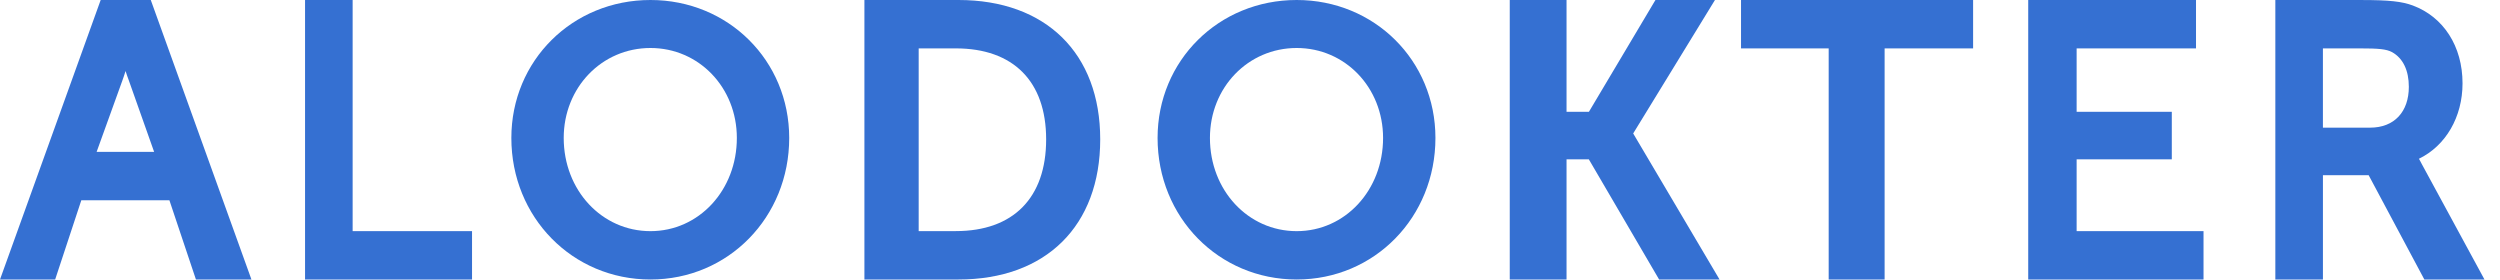
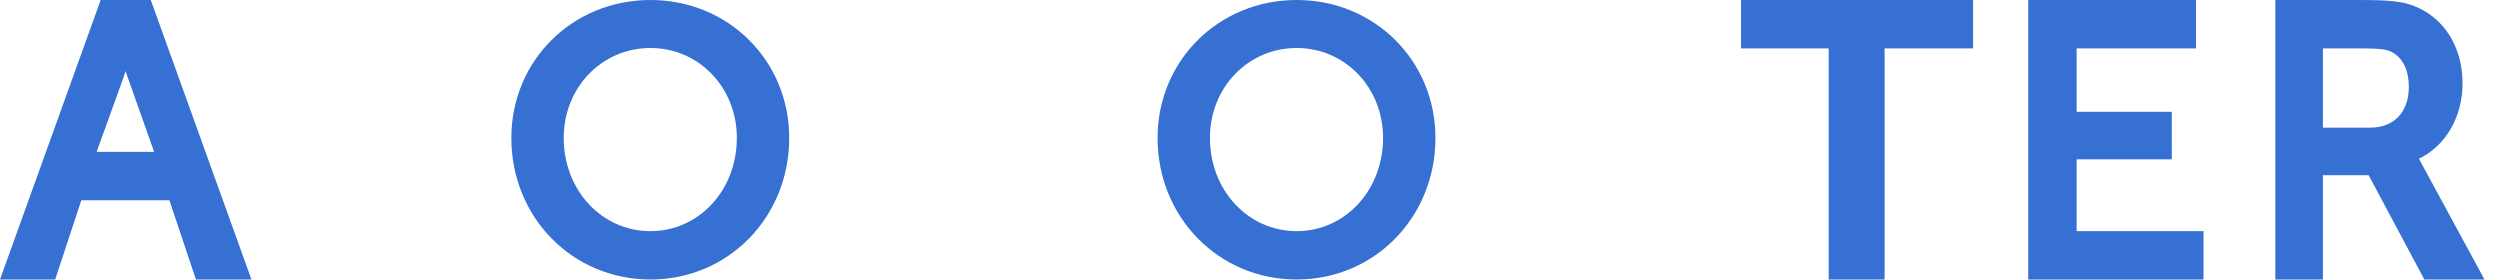
<svg xmlns="http://www.w3.org/2000/svg" width="161" height="18" viewBox="0 0 161 18" fill="none">
  <script />
  <path d="M6.484 0L0 18H3.552L5.237 12.896H10.909L12.618 18H16.193L9.71 0H6.484ZM9.925 9.779H6.223L7.887 5.169C7.951 4.977 8.019 4.805 8.086 4.574C8.153 4.808 8.221 4.955 8.286 5.15L9.925 9.779Z" fill="#3570D2" />
-   <path d="M22.71 0H19.645V18H30.399V14.884H22.71V0Z" fill="#3570D2" />
  <path d="M41.89 0C36.866 0 32.931 3.902 32.931 8.884C32.931 13.996 36.866 18 41.89 18C46.9 18 50.825 13.996 50.825 8.884C50.826 3.902 46.901 0 41.89 0ZM41.89 14.886C38.757 14.886 36.303 12.25 36.303 8.884C36.303 5.636 38.757 3.091 41.89 3.091C45.01 3.091 47.453 5.636 47.453 8.884C47.453 12.25 45.01 14.886 41.89 14.886Z" fill="#3570D2" />
-   <path d="M61.723 0H55.668V18H61.723C67.356 18 70.854 14.546 70.854 8.976C70.855 3.437 67.356 0 61.723 0ZM59.163 3.116H61.555C65.252 3.116 67.372 5.236 67.372 8.976C67.372 12.746 65.251 14.883 61.555 14.883H59.163V3.116Z" fill="#3570D2" />
  <path d="M83.507 0C78.483 0 74.548 3.902 74.548 8.884C74.548 13.996 78.483 18 83.507 18C88.517 18 92.442 13.996 92.442 8.884C92.442 3.902 88.517 0 83.507 0ZM83.507 14.886C80.374 14.886 77.92 12.25 77.92 8.884C77.92 5.636 80.374 3.091 83.507 3.091C86.626 3.091 89.07 5.636 89.07 8.884C89.07 12.25 86.626 14.886 83.507 14.886Z" fill="#3570D2" />
-   <path d="M110.443 0H106.611L102.326 7.2H100.885V0H97.228V18H100.885V10.263H102.322L106.847 18H110.739L105.177 8.595L110.443 0Z" fill="#3570D2" />
  <path d="M112.122 3.116H117.767V18H121.369V3.116H127.068V0H112.122V3.116Z" fill="#3570D2" />
  <path d="M133.735 10.263H139.864V7.2H133.735V3.116H141.423V0H130.617V18H141.907V14.884H133.735V10.263Z" fill="#3570D2" />
  <path d="M155.969 10.576C155.901 10.456 155.838 10.316 155.78 10.224C157.504 9.387 158.587 7.539 158.587 5.368C158.587 2.976 157.362 1.094 155.388 0.355C154.692 0.097 153.889 0.001 152.032 0.001H146.532V18.001H149.597V11.284H152.542L156.129 18.001H160.001L155.969 10.576ZM149.595 3.116H151.959C153.188 3.116 153.672 3.16 154.045 3.355C154.764 3.754 155.129 4.549 155.129 5.592C155.129 7.198 154.196 8.221 152.634 8.221H149.596V3.116H149.595Z" fill="#3570D2" />
  <script type="text/javascript" src="chrome-extension://hejbmebodbijjdhflfknehhcgaklhano/../window/testing-library.js" />
  <script />
</svg>